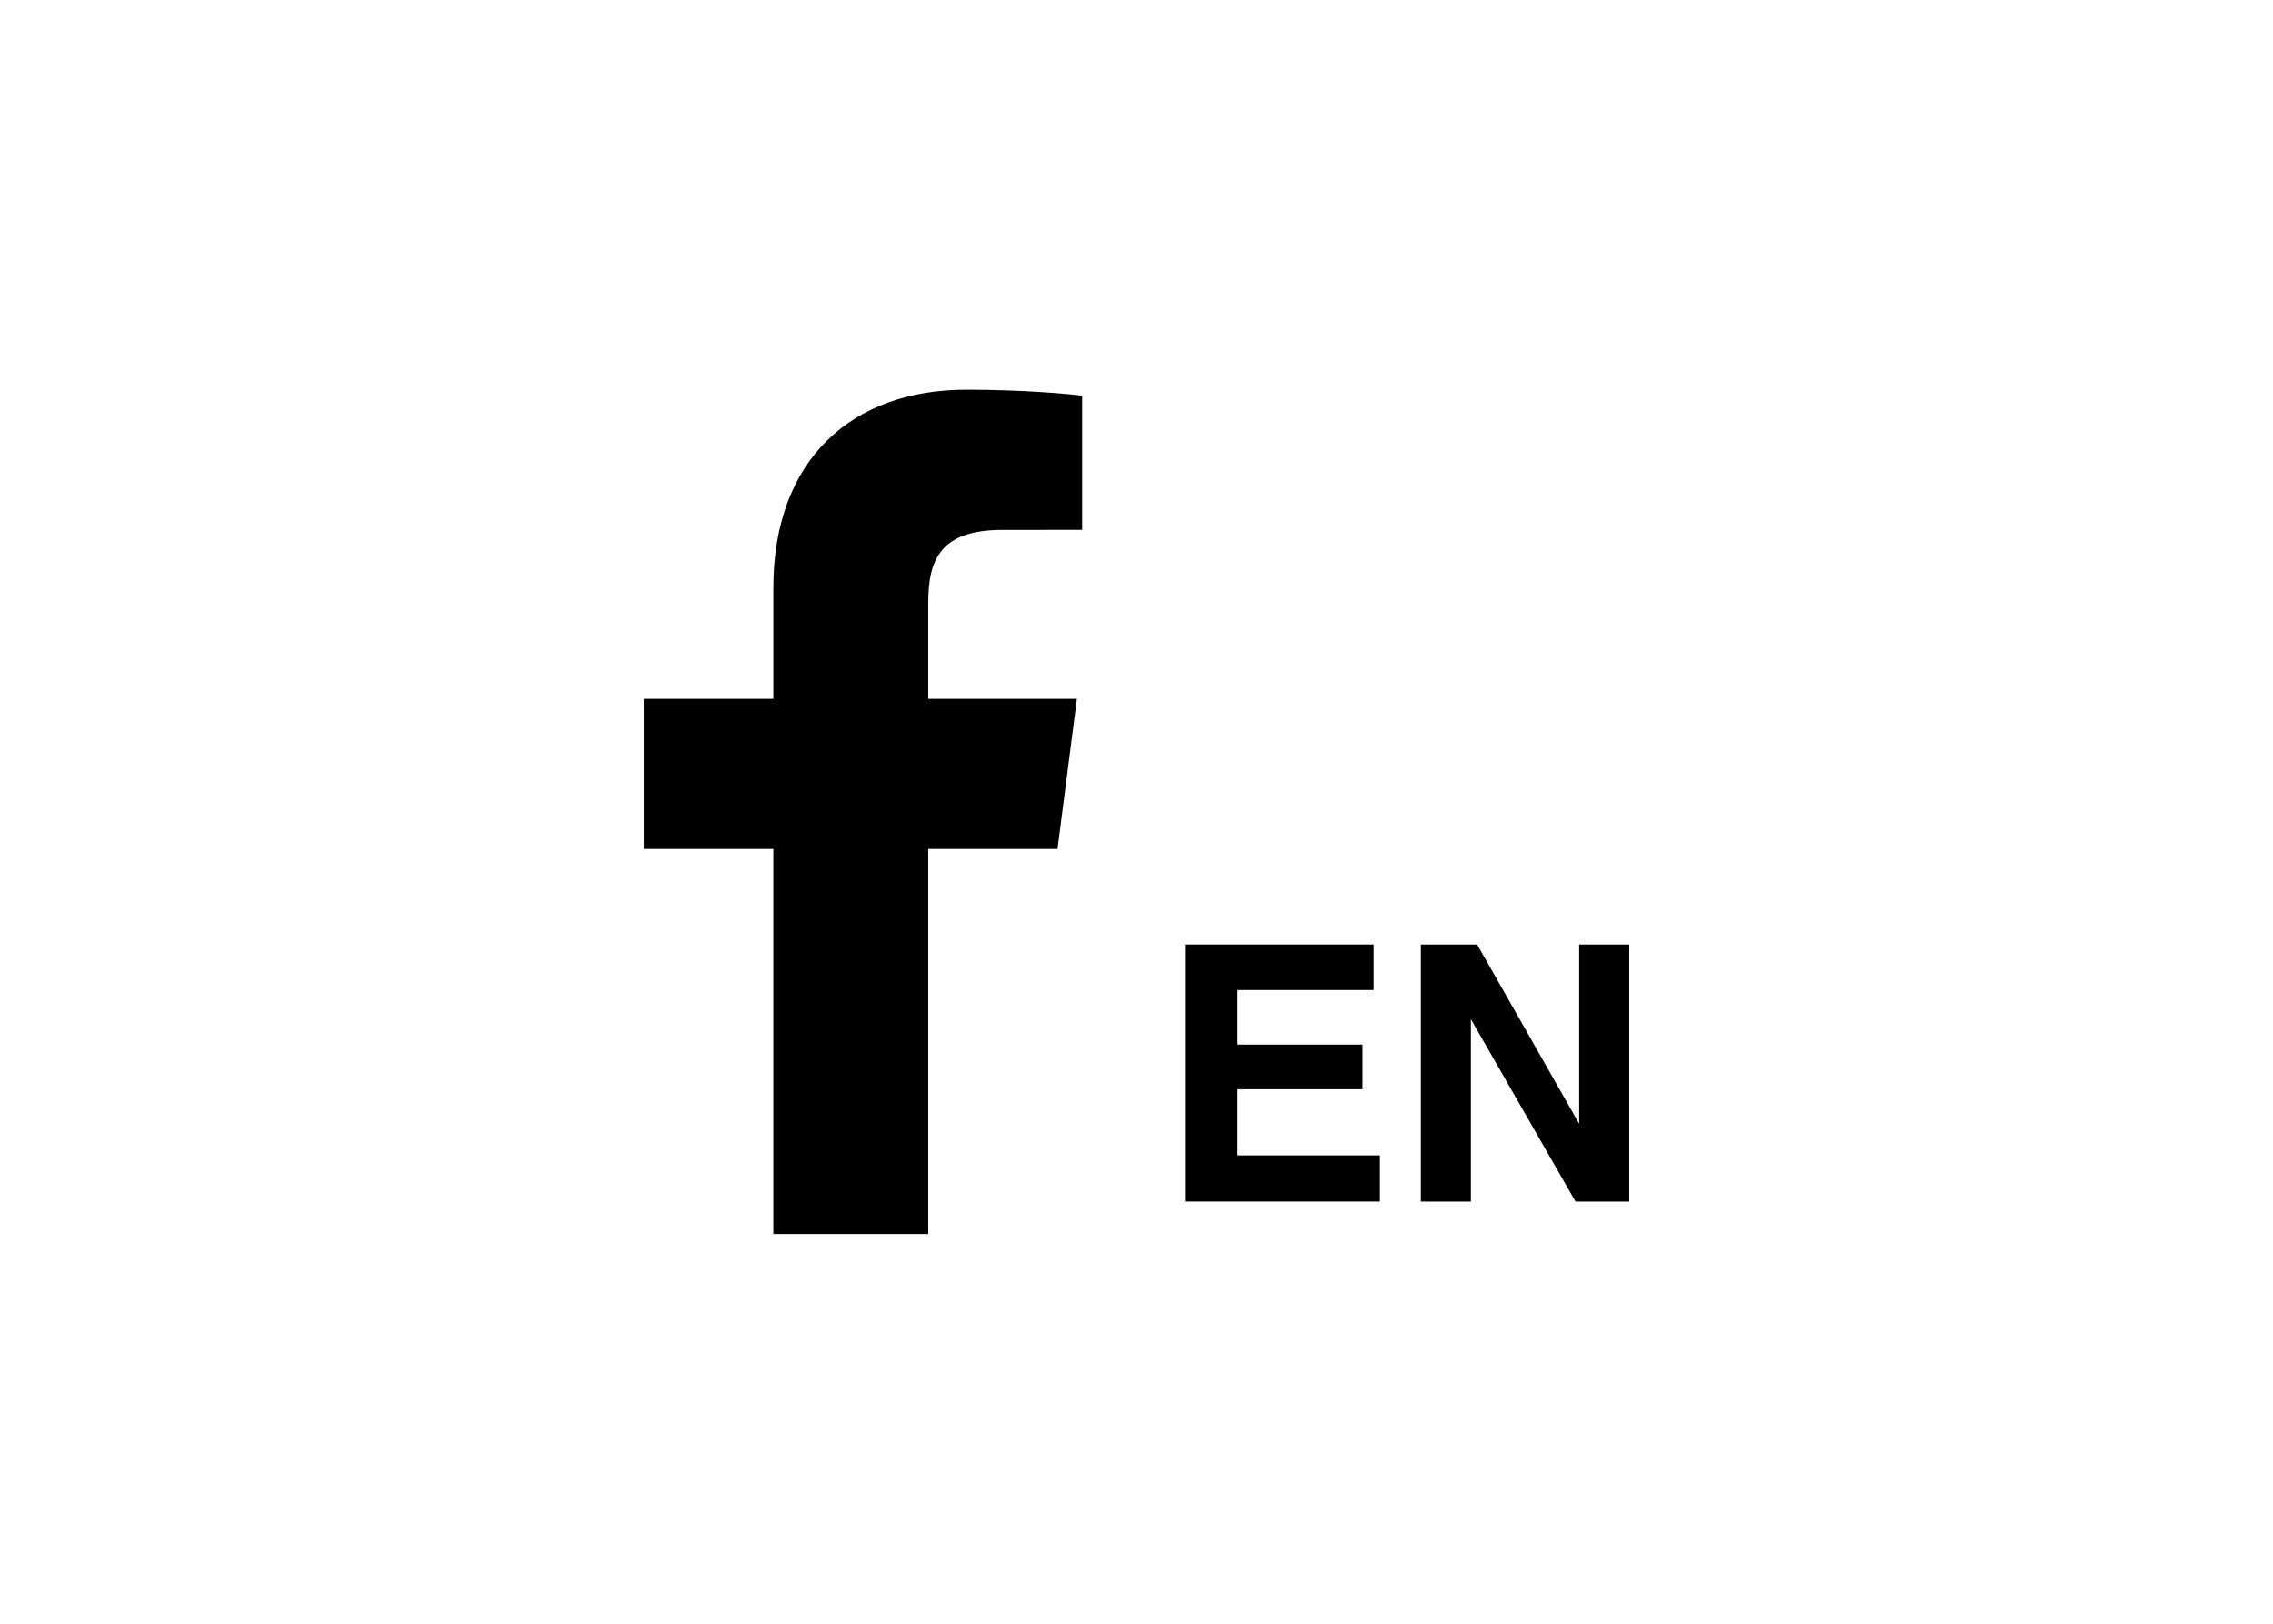
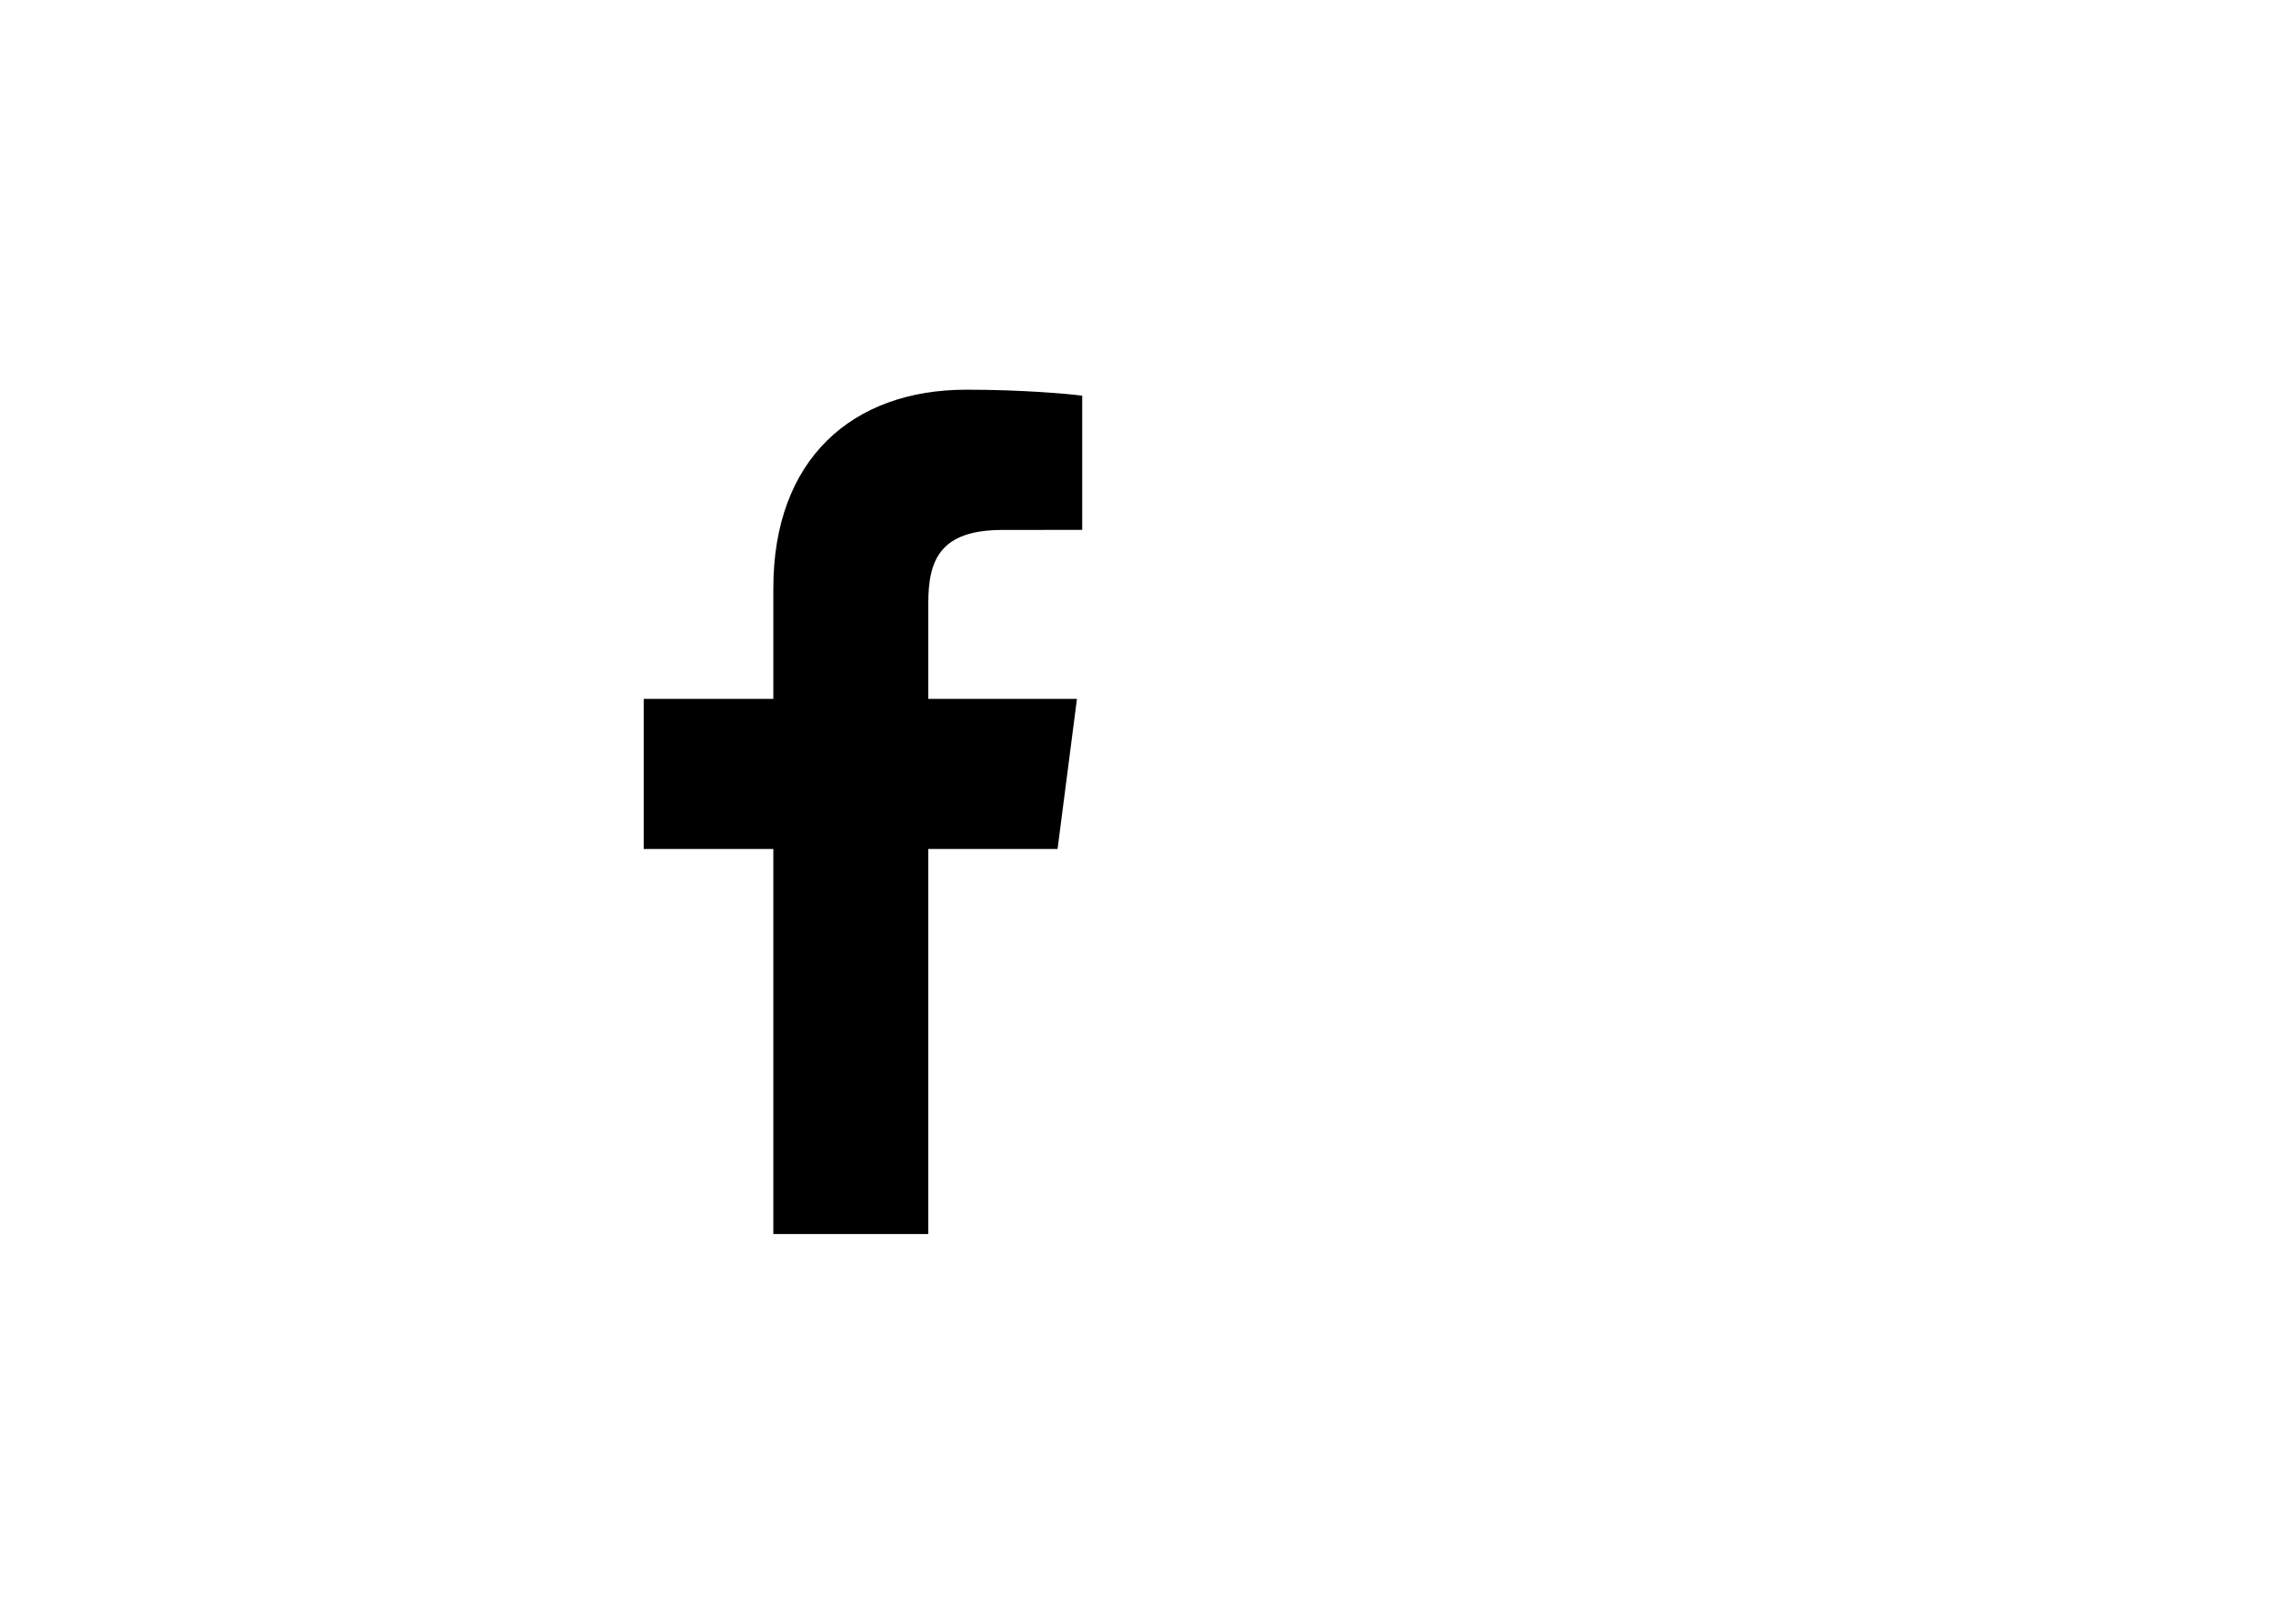
<svg xmlns="http://www.w3.org/2000/svg" version="1.1" x="0px" y="0px" width="70px" height="50px" viewBox="0 0 70 50" enable-background="new 0 0 70 50" xml:space="preserve">
  <g id="bg">
</g>
  <g id="facebook-en">
    <g>
      <path d="M28.588,38V26.143h3.981l0.597-4.622h-4.578v-2.952c0-1.339,0.373-2.251,2.293-2.251l2.447-0.001v-4.132    C32.905,12.126,31.452,12,29.762,12c-3.529,0-5.946,2.153-5.946,6.108v3.412h-3.991v4.622h3.991V38H28.588z" />
-       <polygon points="42.301,30.486 38.112,30.486 38.112,32.166 41.957,32.166 41.957,33.541 38.112,33.541 38.112,35.578     42.494,35.578 42.494,37 36.495,37 36.495,29.084 42.301,29.084   " />
-       <polygon points="43.756,29.084 45.49,29.084 48.633,34.605 48.633,29.084 50.175,29.084 50.175,37.001 48.521,37.001     45.298,31.384 45.298,37.001 43.756,37.001   " />
    </g>
  </g>
  <g id="twetter-jp" display="none">
    <g display="inline">
-       <path d="M24.266,38c-3.137,0-6.057-0.919-8.517-2.495c0.438,0.052,0.879,0.078,1.327,0.078c2.603,0,4.998-0.887,6.898-2.379    c-2.43-0.044-4.481-1.649-5.188-3.856c0.338,0.064,0.686,0.098,1.043,0.098c0.508,0,0.999-0.067,1.464-0.195    c-2.539-0.508-4.453-2.753-4.453-5.446v-0.068c0.747,0.416,1.604,0.666,2.516,0.694c-1.492-0.996-2.471-2.697-2.471-4.622    c0-1.019,0.272-1.972,0.751-2.793c2.737,3.361,6.832,5.572,11.448,5.803c-0.095-0.406-0.144-0.83-0.144-1.265    c0-3.067,2.487-5.554,5.555-5.554c1.598,0,3.04,0.674,4.055,1.754c1.263-0.248,2.452-0.712,3.526-1.349    c-0.414,1.297-1.297,2.386-2.441,3.072c1.122-0.131,2.192-0.431,3.19-0.873c-0.746,1.115-1.688,2.092-2.771,2.877    c0.009,0.237,0.014,0.476,0.014,0.715C40.067,29.537,34.481,38,24.266,38" />
      <path d="M43.091,33.998v0.183c0.014,0.612,0.075,1.043,0.188,1.291c0.112,0.249,0.354,0.374,0.723,0.374    c0.367,0,0.609-0.137,0.728-0.409c0.07-0.161,0.106-0.433,0.106-0.816v-5.538h1.654v5.511c0,0.674-0.115,1.207-0.341,1.601    c-0.385,0.666-1.08,0.999-2.086,0.999c-1.004,0-1.678-0.27-2.022-0.809c-0.344-0.538-0.514-1.273-0.514-2.204v-0.183H43.091z" />
      <path d="M53.557,33.574c-0.464,0.387-1.126,0.58-1.987,0.58h-1.646V37h-1.646v-7.917h3.4c0.784,0,1.409,0.204,1.875,0.612    c0.466,0.408,0.698,1.04,0.698,1.896C54.251,32.527,54.02,33.187,53.557,33.574 M52.294,30.722    c-0.21-0.175-0.503-0.263-0.882-0.263h-1.489v2.331h1.489c0.379,0,0.672-0.095,0.882-0.285c0.209-0.19,0.313-0.491,0.313-0.902    C52.607,31.19,52.503,30.896,52.294,30.722" />
    </g>
  </g>
  <g id="twetter-en" display="none">
    <g display="inline">
      <path d="M23.465,38c-3.137,0-6.057-0.919-8.516-2.495c0.437,0.052,0.878,0.078,1.326,0.078c2.603,0,4.998-0.887,6.898-2.379    c-2.43-0.044-4.481-1.649-5.188-3.856c0.339,0.064,0.686,0.098,1.043,0.098c0.508,0,0.998-0.067,1.464-0.195    c-2.539-0.508-4.453-2.753-4.453-5.446v-0.068c0.747,0.416,1.604,0.666,2.516,0.694c-1.492-0.996-2.471-2.697-2.471-4.622    c0-1.019,0.272-1.972,0.751-2.793c2.737,3.361,6.832,5.572,11.448,5.803c-0.095-0.406-0.144-0.83-0.144-1.265    c0-3.067,2.487-5.554,5.555-5.554c1.598,0,3.04,0.674,4.055,1.754c1.263-0.248,2.452-0.712,3.526-1.349    c-0.414,1.297-1.297,2.386-2.441,3.072c1.122-0.131,2.192-0.431,3.19-0.873c-0.746,1.115-1.688,2.092-2.771,2.877    c0.009,0.237,0.014,0.476,0.014,0.715C39.267,29.537,33.681,38,23.465,38" />
-       <polygon points="47.177,30.485 42.987,30.485 42.987,32.166 46.832,32.166 46.832,33.541 42.987,33.541 42.987,35.577     47.369,35.577 47.369,37 41.37,37 41.37,29.083 47.177,29.083   " />
      <polygon points="48.632,29.083 50.365,29.083 53.509,34.604 53.509,29.083 55.051,29.083 55.051,37 53.396,37 50.174,31.383     50.174,37 48.632,37   " />
    </g>
  </g>
  <g id="instagram-en" display="none">
    <g display="inline">
      <polygon points="47.436,30.485 43.246,30.485 43.246,32.166 47.091,32.166 47.091,33.541 43.246,33.541 43.246,35.577     47.628,35.577 47.628,37 41.629,37 41.629,29.083 47.436,29.083   " />
      <polygon points="48.891,29.084 50.624,29.084 53.768,34.604 53.768,29.084 55.31,29.084 55.31,37.001 53.655,37.001     50.433,31.384 50.433,37.001 48.891,37.001   " />
-       <path d="M33.744,16H17.44c-1.519,0-2.75,1.232-2.75,2.75v16.5c0,1.519,1.231,2.75,2.75,2.75h16.304c1.519,0,2.75-1.231,2.75-2.75    v-16.5C36.494,17.232,35.263,16,33.744,16 M30.078,27c0,2.474-2.013,4.486-4.486,4.486S21.106,29.474,21.106,27    c0-0.744,0.185-1.444,0.506-2.062c0.749-1.438,2.25-2.425,3.979-2.425s3.231,0.986,3.979,2.425    C29.892,25.556,30.078,26.256,30.078,27 M34.038,34.418c0,0.622-0.504,1.127-1.127,1.127h-14.54c-0.622,0-1.127-0.505-1.127-1.127    v-9.479h1.858c-0.206,0.65-0.32,1.344-0.32,2.062c0,3.755,3.055,6.81,6.81,6.81s6.81-3.055,6.81-6.81    c0-0.718-0.113-1.411-0.321-2.062h1.958V34.418z M34.038,21.388c0,0.623-0.504,1.128-1.127,1.128h-1.707    c-0.622,0-1.127-0.505-1.127-1.128v-1.861c0-0.494,0.319-0.91,0.763-1.062h2.071c0.623,0,1.127,0.504,1.127,1.127V21.388z" />
+       <path d="M33.744,16H17.44c-1.519,0-2.75,1.232-2.75,2.75v16.5c0,1.519,1.231,2.75,2.75,2.75h16.304c1.519,0,2.75-1.231,2.75-2.75    v-16.5C36.494,17.232,35.263,16,33.744,16 M30.078,27c0,2.474-2.013,4.486-4.486,4.486S21.106,29.474,21.106,27    c0-0.744,0.185-1.444,0.506-2.062c0.749-1.438,2.25-2.425,3.979-2.425s3.231,0.986,3.979,2.425    C29.892,25.556,30.078,26.256,30.078,27 M34.038,34.418c0,0.622-0.504,1.127-1.127,1.127h-14.54c-0.622,0-1.127-0.505-1.127-1.127    v-9.479h1.858c-0.206,0.65-0.32,1.344-0.32,2.062c0,3.755,3.055,6.81,6.81,6.81s6.81-3.055,6.81-6.81    c0-0.718-0.113-1.411-0.321-2.062h1.958z M34.038,21.388c0,0.623-0.504,1.128-1.127,1.128h-1.707    c-0.622,0-1.127-0.505-1.127-1.128v-1.861c0-0.494,0.319-0.91,0.763-1.062h2.071c0.623,0,1.127,0.504,1.127,1.127V21.388z" />
    </g>
  </g>
</svg>